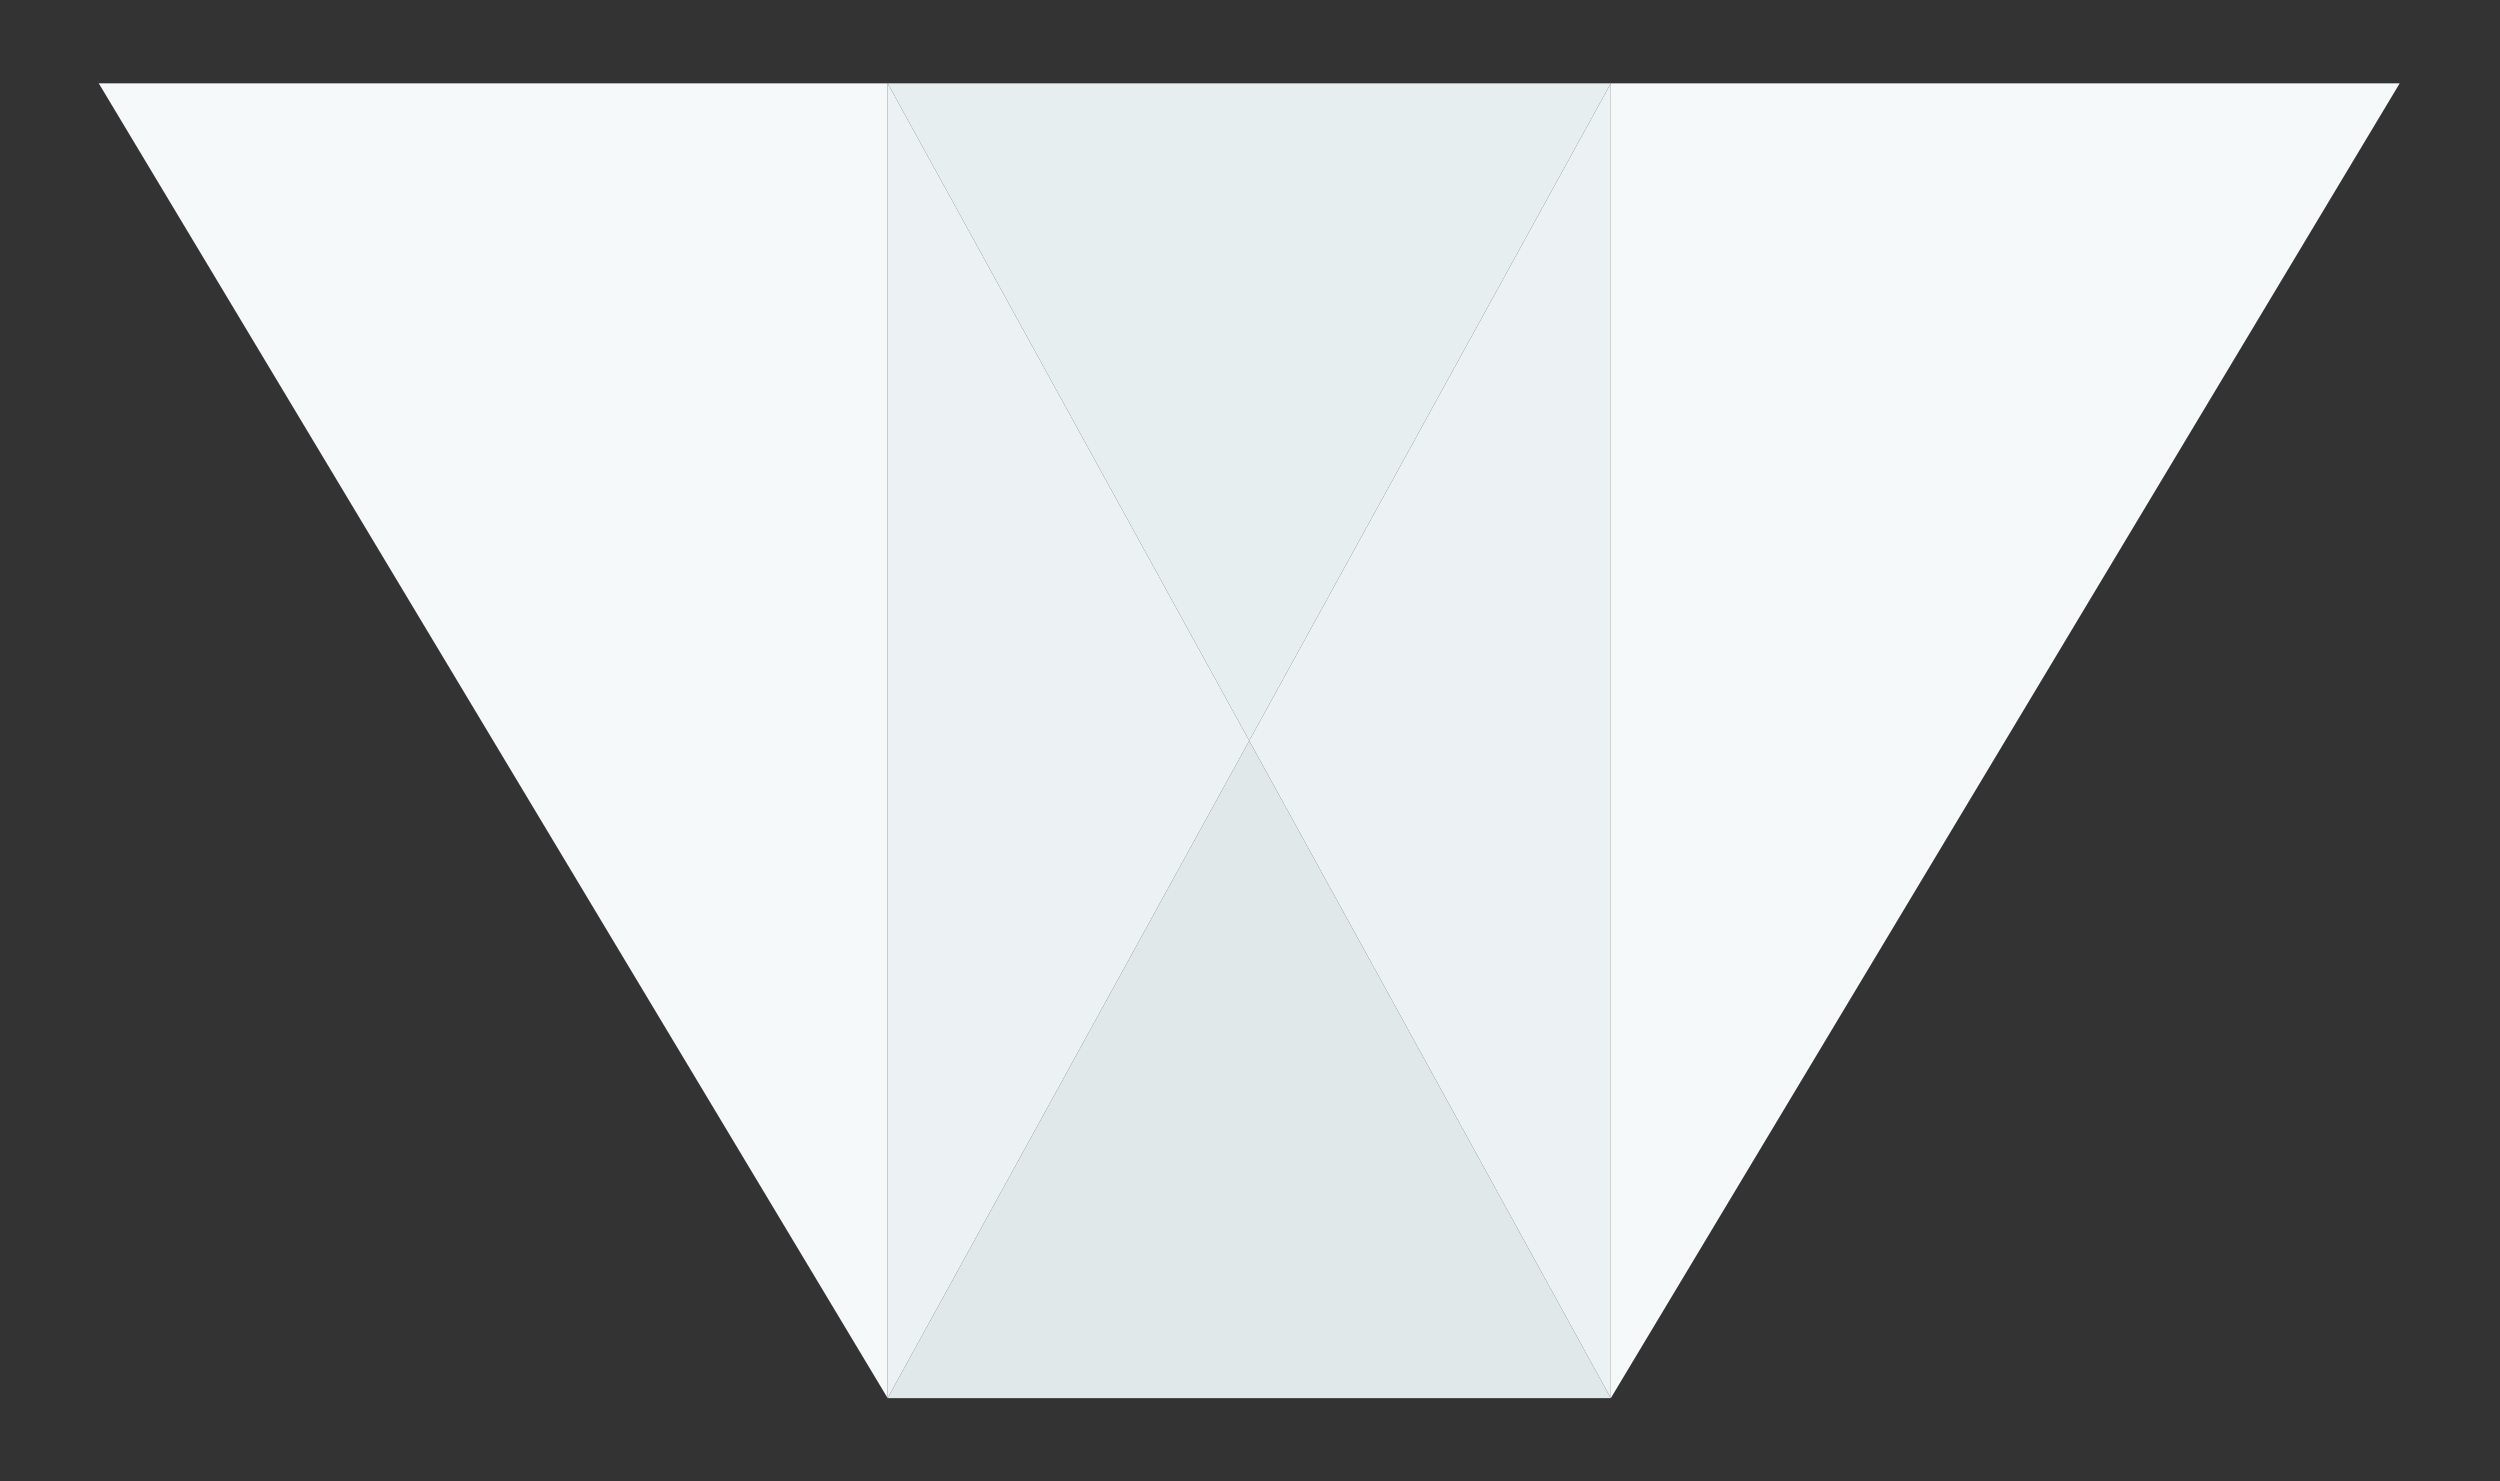
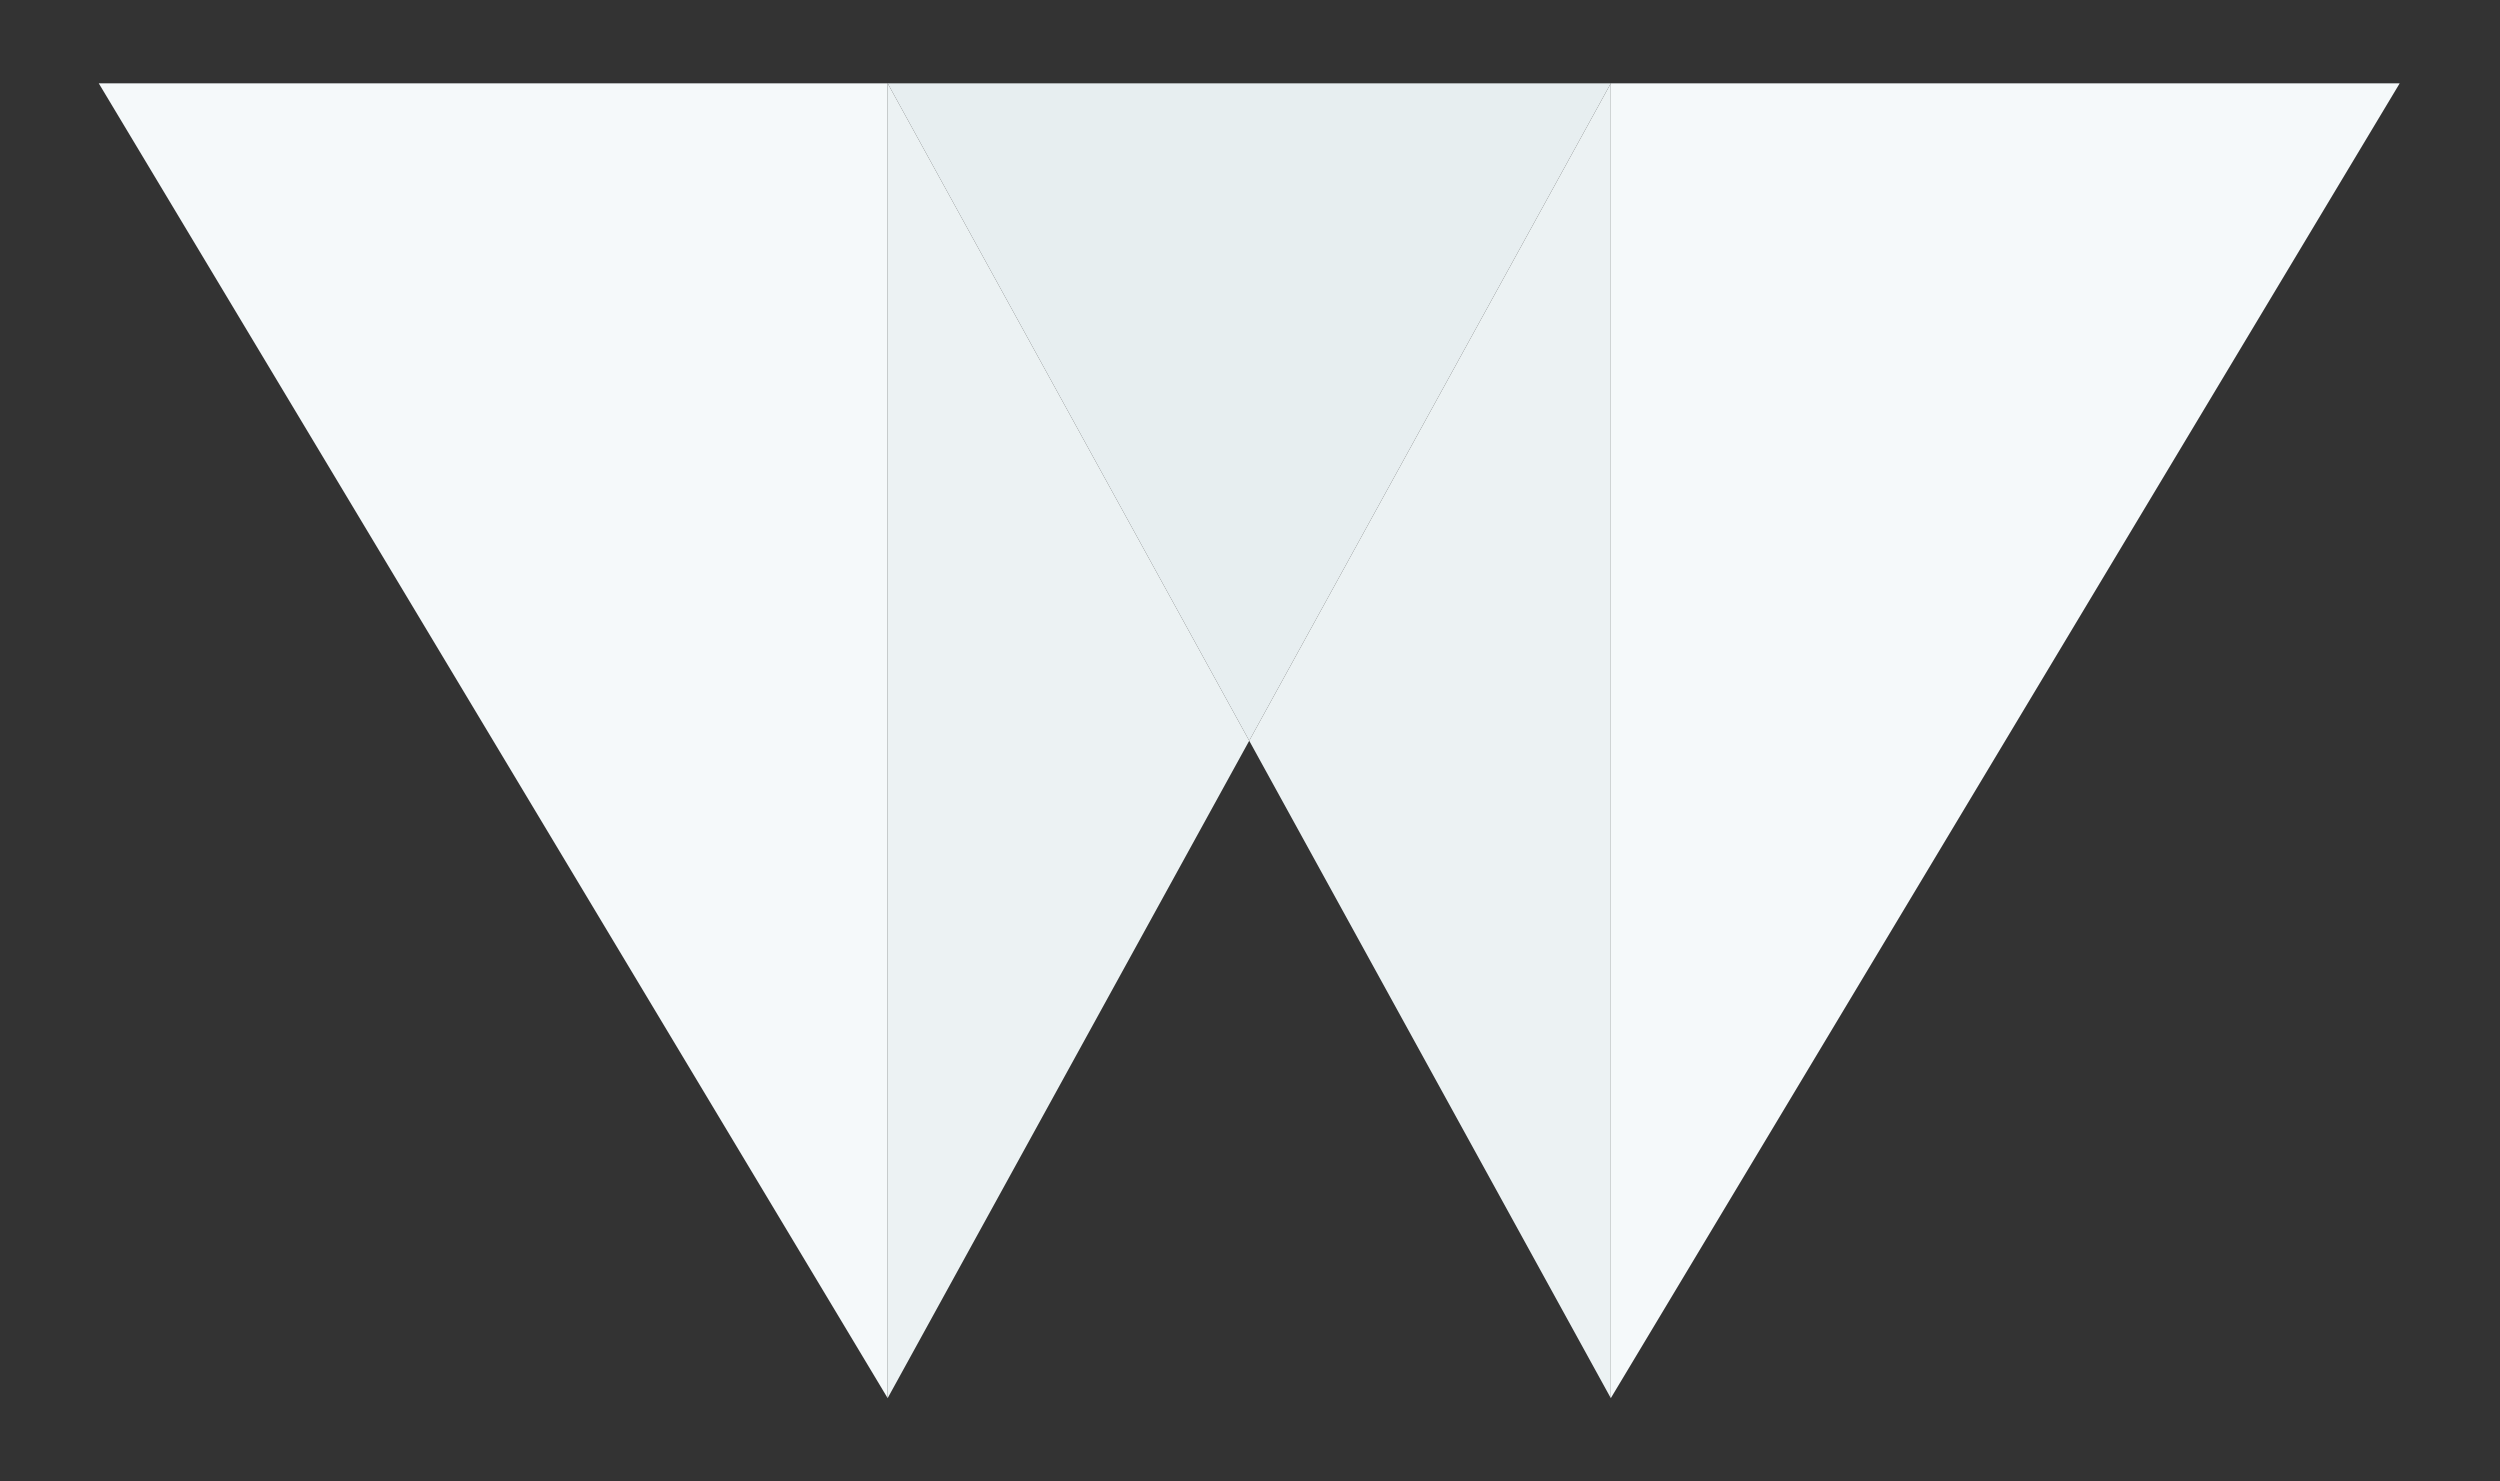
<svg xmlns="http://www.w3.org/2000/svg" width="810" height="480" fill="none">
  <rect width="100%" height="100%" fill="#333333" stroke="none" />
  <path d="M287.6 27v426L32 27h255.6zm234.3 0v426L777.5 27H521.9z" fill="#F5F9FA" />
  <path d="M521.9 27H287.6l117.15 213L521.9 27z" fill="#E7EEF0" />
-   <path d="M287.6 453h234.3L404.75 240 287.6 453z" fill="#E0E8EA" />
  <path d="M287.6 453V27l117.15 213L287.6 453zM521.9 27v426L404.75 240 521.9 27z" fill="#ECF2F3" />
</svg>